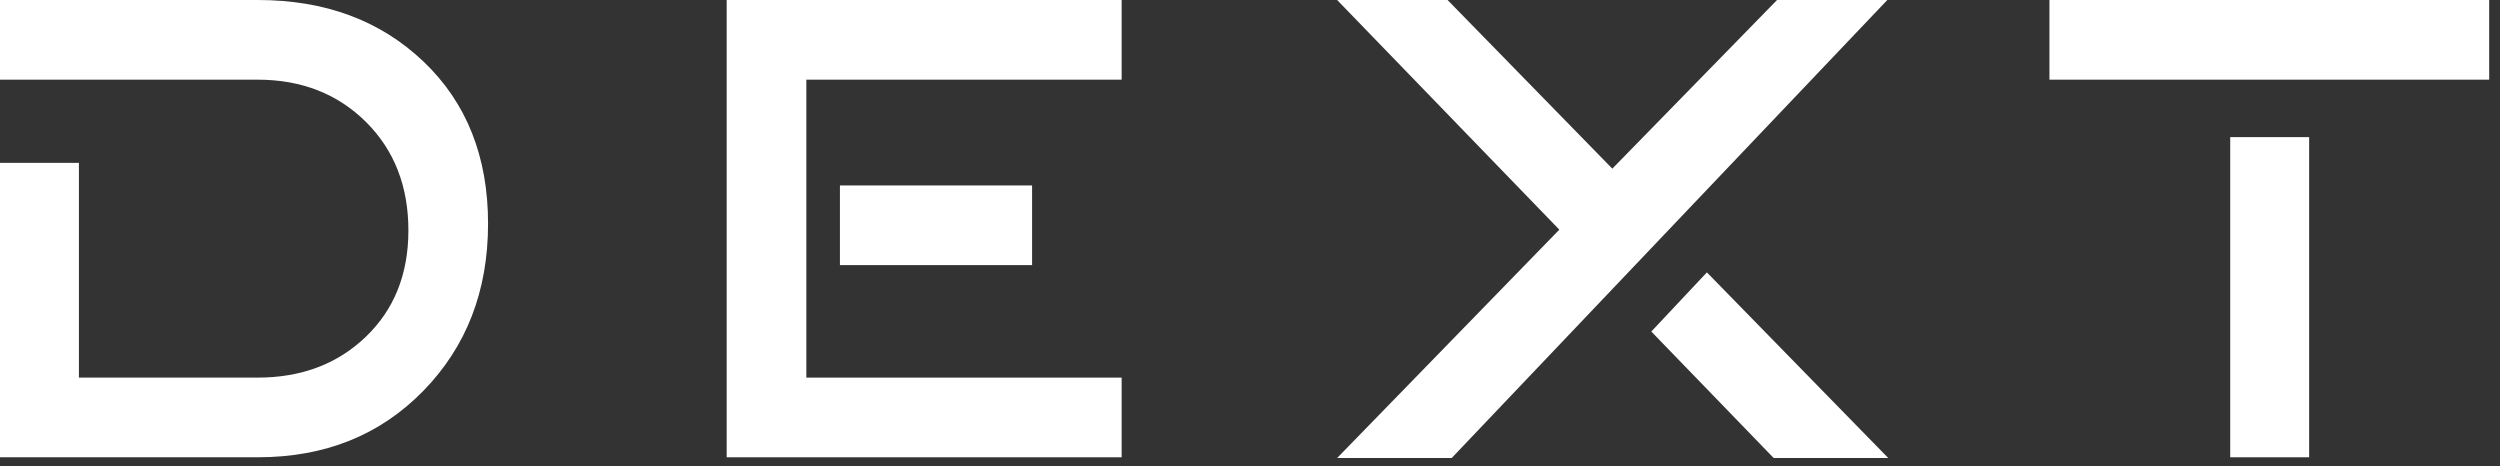
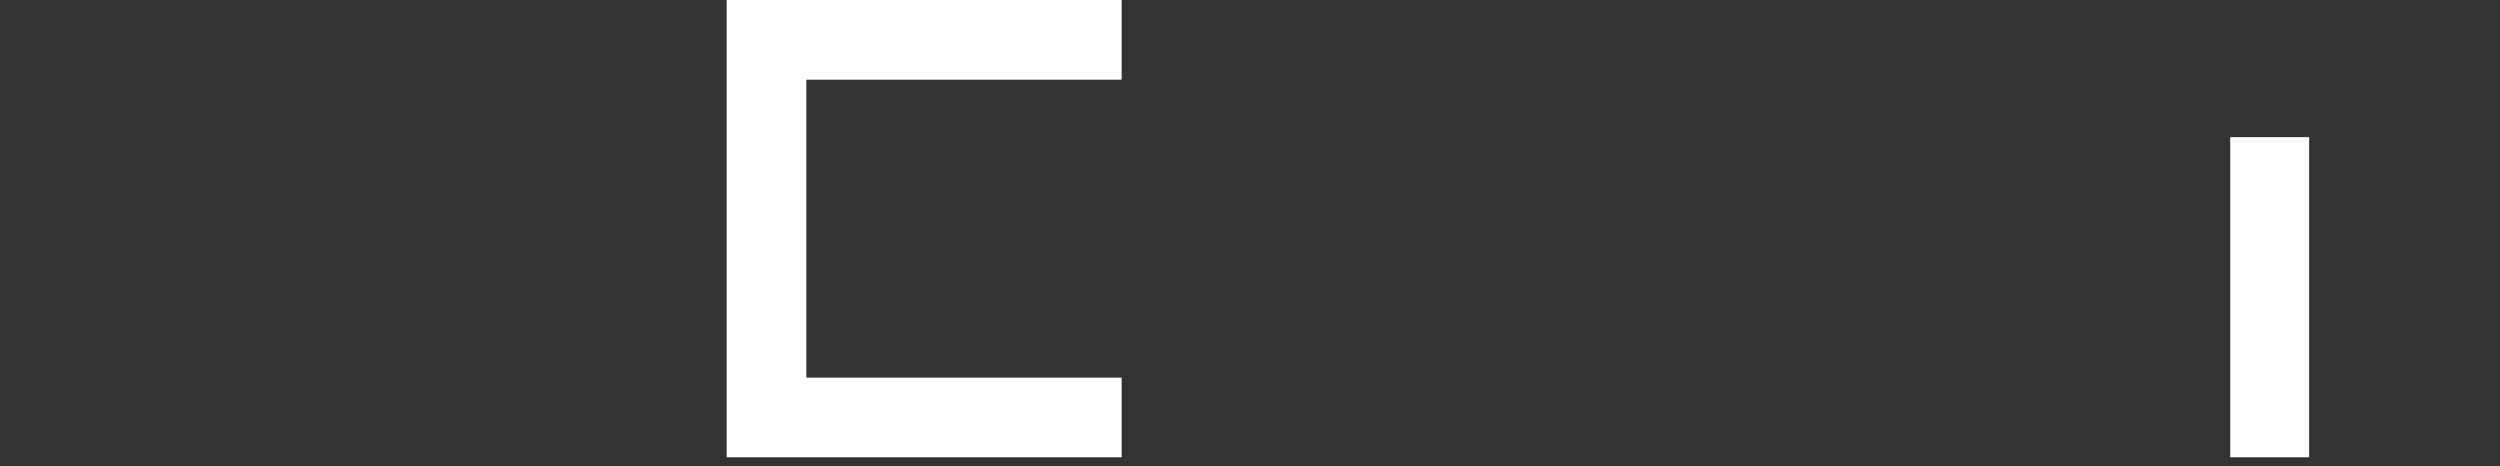
<svg xmlns="http://www.w3.org/2000/svg" width="134" height="25" viewBox="0 0 134 25" fill="none">
  <rect x="0" y="0" width="134" height="25" fill="#333333" stroke="none" />
  <g clip-path="url(#clip0_13_12)">
-     <path fill-rule="evenodd" clip-rule="evenodd" d="M26.16 11.99C26.16 15.6 25 18.59 22.68 20.96C20.36 23.33 17.41 24.51 13.82 24.51H0V8.73H4.23V20.24H13.81C16.15 20.24 18.09 19.51 19.61 18.05C21.13 16.59 21.89 14.69 21.89 12.35C21.89 9.98 21.13 8.04 19.61 6.53C18.09 5.03 16.16 4.27 13.81 4.27H10.25H0V0H13.82C17.43 0 20.39 1.1 22.7 3.3C25.01 5.5 26.16 8.4 26.16 11.99Z" fill="white" />
-     <path d="M55.32 9.94H45.02V14.21H55.32V9.94Z" fill="white" />
    <path fill-rule="evenodd" clip-rule="evenodd" d="M60.12 24.51V20.24H43.22V4.27H60.12V0H38.95V24.51H60.12Z" fill="white" />
-     <path fill-rule="evenodd" clip-rule="evenodd" d="M101.21 24.55H95.07L88.51 17.77L91.49 14.6L101.21 24.55Z" fill="white" />
-     <path fill-rule="evenodd" clip-rule="evenodd" d="M77.81 24.55L101.16 0H95.25L86.42 9.04L77.59 0H71.67L83.58 12.31L71.67 24.55H77.81Z" fill="white" />
-     <path d="M133.43 0H109.85V4.27H133.43V0Z" fill="white" />
    <path d="M123.77 7.35H119.54V24.51H123.77V7.35Z" fill="white" />
  </g>
  <defs>
    <clipPath id="clip0_13_12">
      <rect width="133.42" height="24.55" fill="white" />
    </clipPath>
  </defs>
</svg>